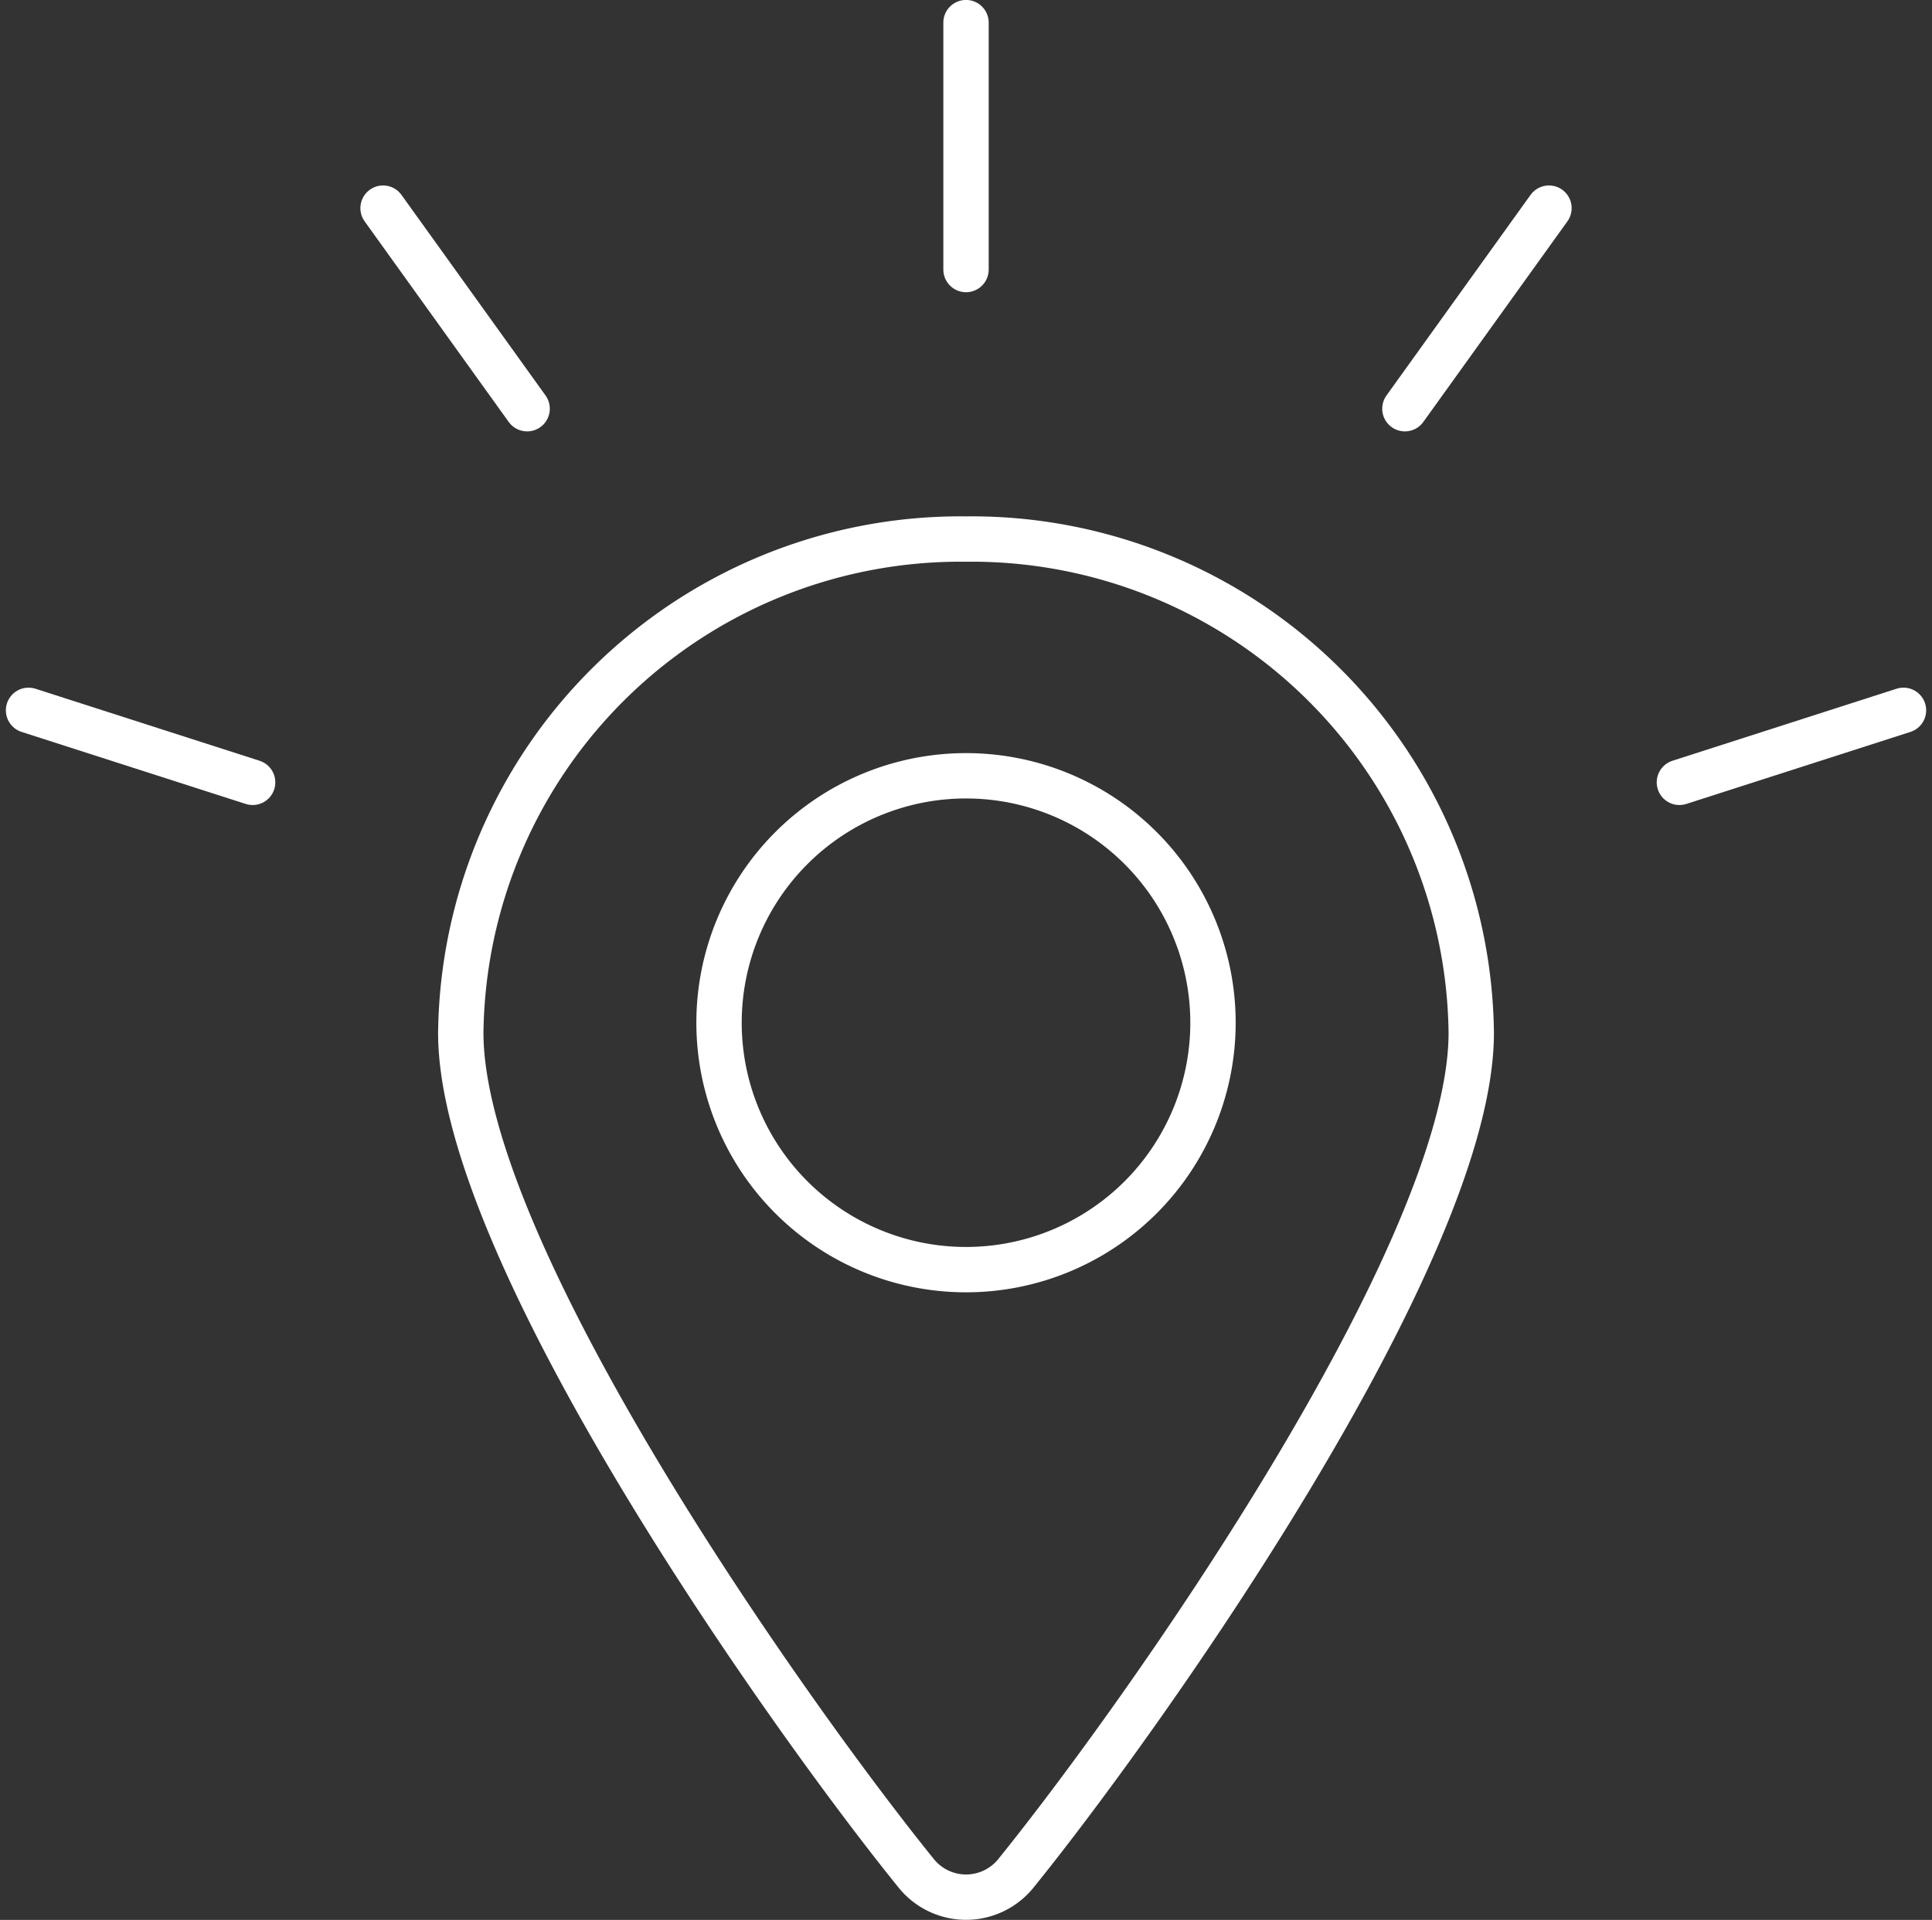
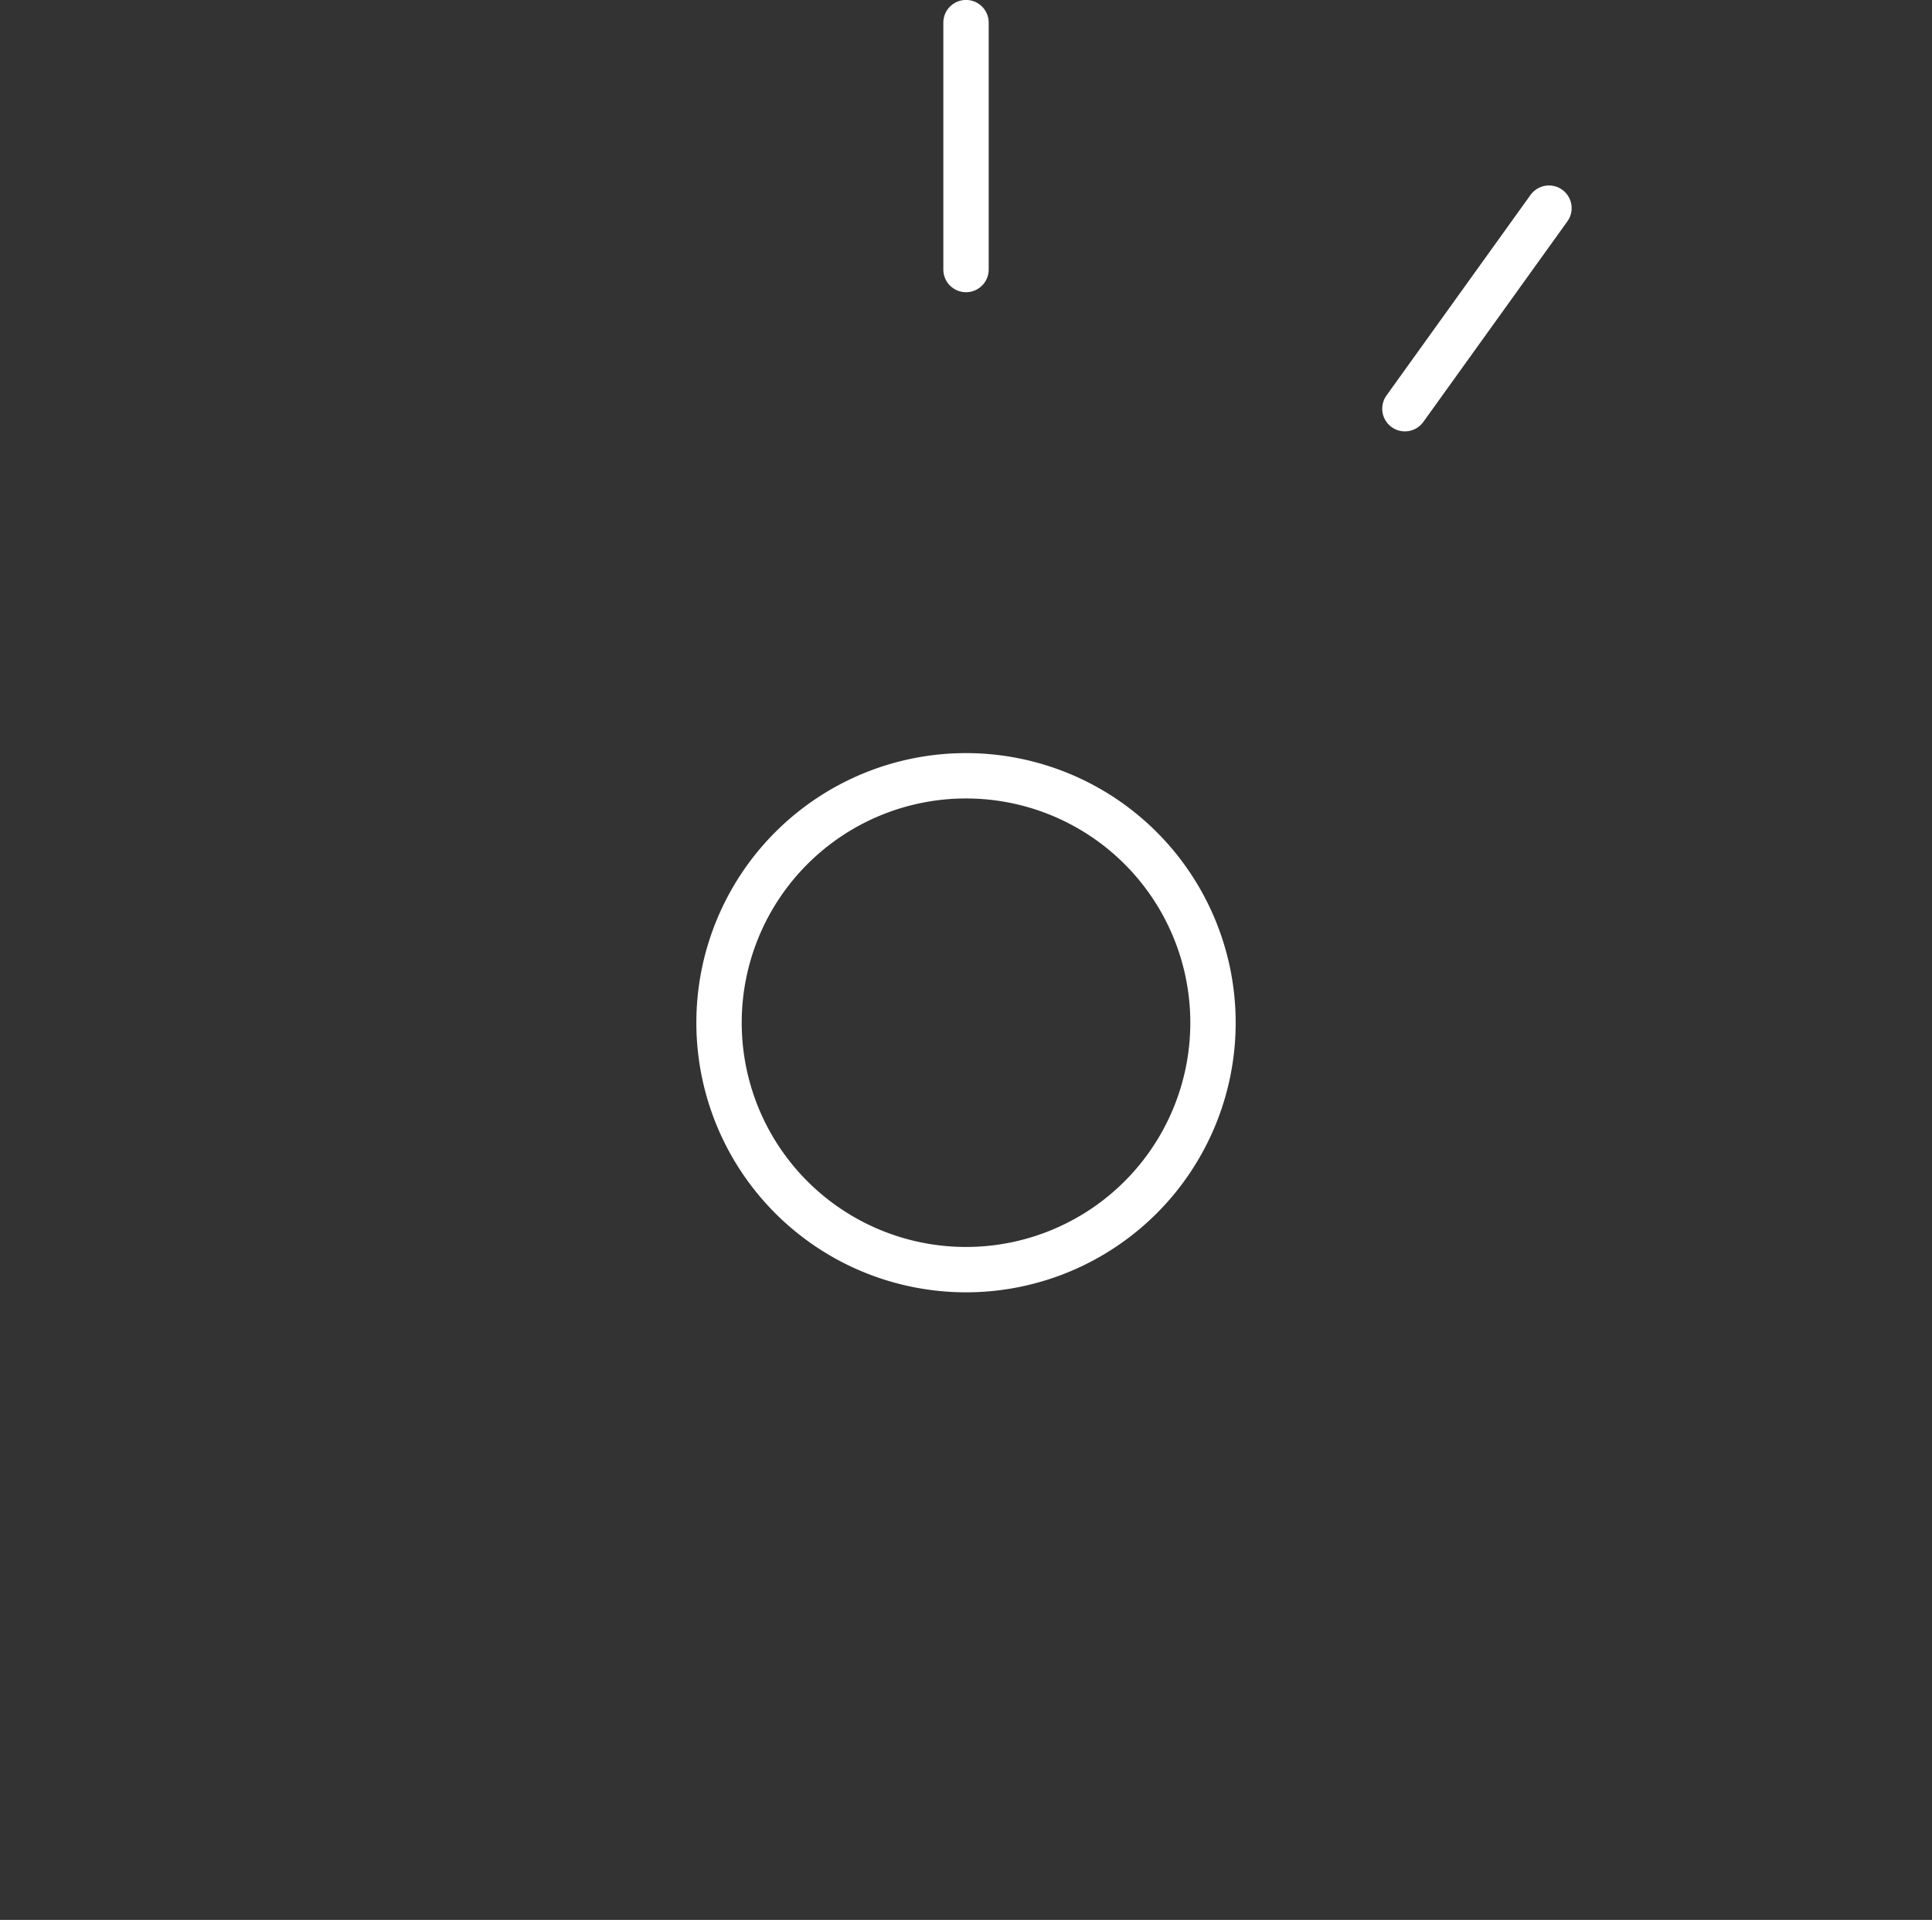
<svg xmlns="http://www.w3.org/2000/svg" width="63.887" height="63.5" viewBox="0 0 63.887 63.5">
  <rect x="0" y="0" width="63.887" height="63.5" fill="#333333" stroke="none" />
  <g id="picto_environnement" transform="translate(-176.806 -598.852)">
    <g id="Group_37" data-name="Group 37" transform="translate(177.75 599.602)">
      <g id="pin-shine">
        <path id="Oval_25" data-name="Oval 25" d="M194.167,624.936A8.167,8.167,0,1,0,186,616.769,8.167,8.167,0,0,0,194.167,624.936Z" transform="translate(-163.167 -583.693)" fill="none" stroke="#fff" stroke-linecap="round" stroke-linejoin="round" stroke-width="1.5" />
-         <path id="Shape_155" data-name="Shape 155" d="M199.708,605.6a16.525,16.525,0,0,1,16.707,16.334c0,7.274-10.86,22.609-15.067,27.809a2.118,2.118,0,0,1-3.277,0c-4.21-5.2-15.07-20.535-15.07-27.809A16.525,16.525,0,0,1,199.708,605.6Z" transform="translate(-168.708 -588.521)" fill="none" stroke="#fff" stroke-linecap="round" stroke-linejoin="round" stroke-width="1.5" />
        <path id="Shape_156" data-name="Shape 156" d="M189,599.6v8.167" transform="translate(-158 -599.602)" fill="none" stroke="#fff" stroke-linecap="round" stroke-linejoin="round" stroke-width="1.5" />
        <path id="Shape_157" data-name="Shape 157" d="M199.014,601.855l-4.764,6.634" transform="translate(-148.737 -595.721)" fill="none" stroke="#fff" stroke-linecap="round" stroke-linejoin="round" stroke-width="1.5" />
-         <path id="Shape_158" data-name="Shape 158" d="M182,601.855l4.764,6.634" transform="translate(-170.277 -595.721)" fill="none" stroke="#fff" stroke-linecap="round" stroke-linejoin="round" stroke-width="1.5" />
-         <path id="Shape_159" data-name="Shape 159" d="M177.75,607.852l7.41,2.382" transform="translate(-177.75 -585.108)" fill="none" stroke="#fff" stroke-linecap="round" stroke-linejoin="round" stroke-width="1.5" />
-         <path id="Shape_160" data-name="Shape 160" d="M204.938,607.852l-7.41,2.382" transform="translate(-142.938 -585.108)" fill="none" stroke="#fff" stroke-linecap="round" stroke-linejoin="round" stroke-width="1.5" />
      </g>
    </g>
  </g>
</svg>